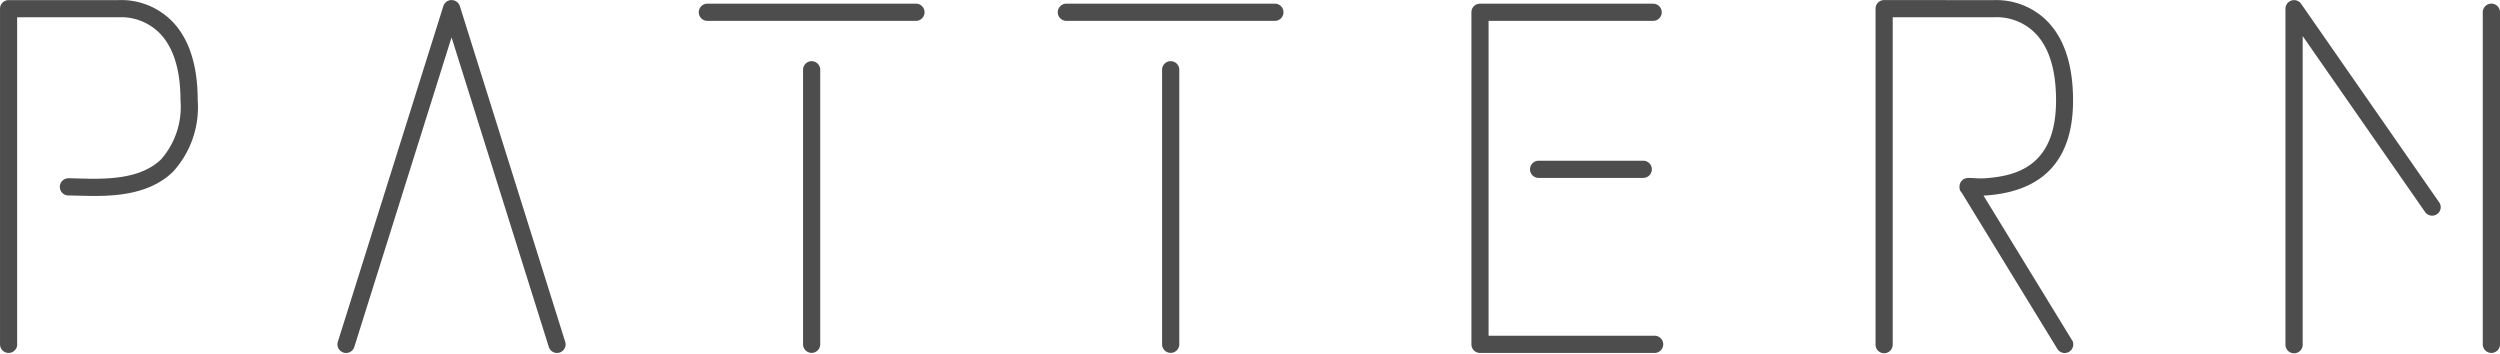
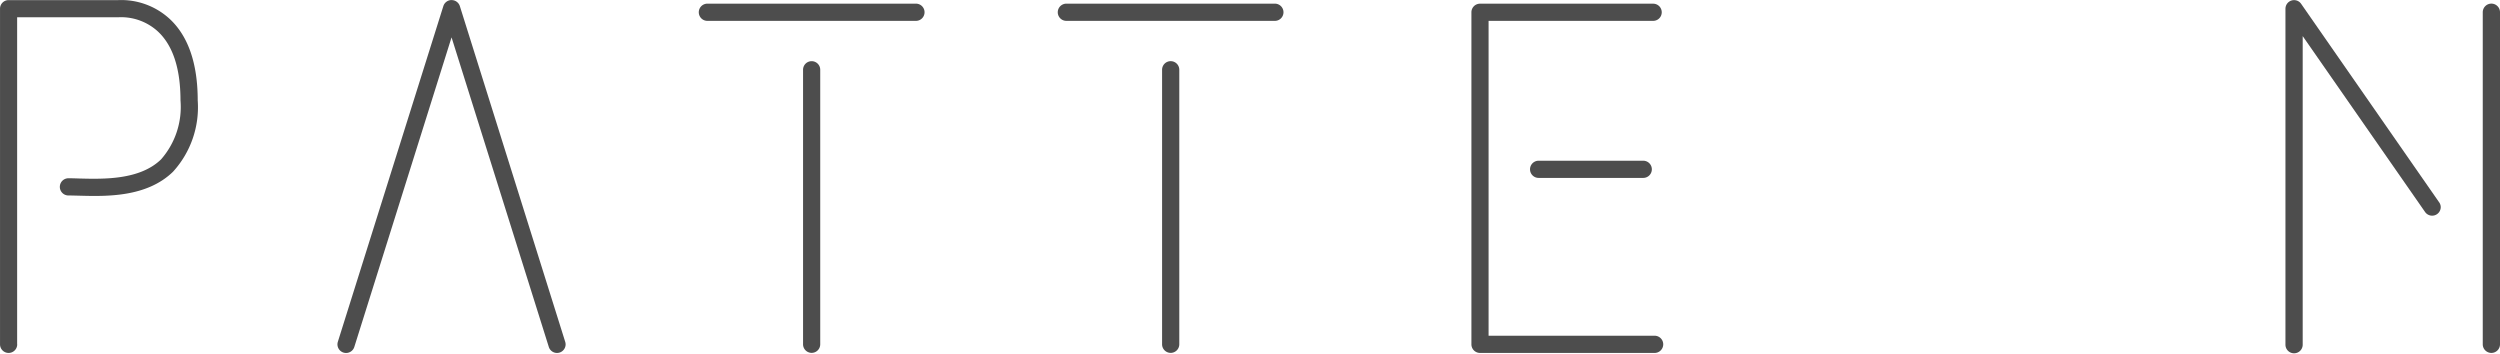
<svg xmlns="http://www.w3.org/2000/svg" width="212.666" height="30.08" viewBox="0 0 212.666 30.08">
  <g id="グループ_182" data-name="グループ 182" transform="translate(-533.667 -1342.096)">
    <path id="パス_275" data-name="パス 275" d="M535.125,1371.384v-27.822h8.665a4.633,4.633,0,0,1,3.269,1.176c1.3,1.181,1.962,3.163,1.962,5.9a6.757,6.757,0,0,1-1.654,5.016c-1.812,1.761-4.891,1.679-6.928,1.627-.345-.011-.665-.021-.95-.021a.732.732,0,1,0,0,1.464c.275,0,.58.011.911.018,2.285.062,5.733.156,7.986-2.039a8.135,8.135,0,0,0,2.1-6.066c0-3.162-.82-5.516-2.439-6.981a6.09,6.09,0,0,0-4.324-1.551H534.4a.731.731,0,0,0-.731.73h0v28.553a.731.731,0,0,0,1.462,0v0" fill="#4d4d4d" />
    <path id="パス_276" data-name="パス 276" d="M572.081,1342.1a.738.738,0,0,0-.7.515l-8.974,28.553a.733.733,0,0,0,1.4.441l8.272-26.335,8.273,26.335a.732.732,0,0,0,1.43-.22.792.792,0,0,0-.035-.216l-8.962-28.556a.74.74,0,0,0-.7-.514" fill="#4d4d4d" />
    <path id="パス_277" data-name="パス 277" d="M593.842,1342.407a.732.732,0,1,0,0,1.464h17.741a.732.732,0,1,0,0-1.464H593.842Z" fill="#4d4d4d" />
    <path id="パス_278" data-name="パス 278" d="M603.441,1371.382v-23.351a.73.73,0,1,0-1.461,0h0v23.351a.73.73,0,0,0,1.461,0" fill="#4d4d4d" />
    <path id="パス_279" data-name="パス 279" d="M623.647,1343.138a.733.733,0,0,0,.731.733h17.738a.732.732,0,1,0,0-1.464H624.378a.734.734,0,0,0-.731.731" fill="#4d4d4d" />
    <path id="パス_280" data-name="パス 280" d="M633.985,1371.382v-23.351a.732.732,0,0,0-1.464,0v23.351a.732.732,0,1,0,1.464,0v0" fill="#4d4d4d" />
    <path id="パス_281" data-name="パス 281" d="M675.152,1371.386a.733.733,0,0,0-.733-.731H660.295v-26.784h14a.73.73,0,0,0,0-1.461H659.565a.73.73,0,0,0-.73.73v28.246a.731.731,0,0,0,.73.733h14.854a.733.733,0,0,0,.733-.733" fill="#4d4d4d" />
    <path id="パス_282" data-name="パス 282" d="M664.552,1357.23h8.9a.731.731,0,1,0,0-1.462h-8.9a.731.731,0,0,0,0,1.462" fill="#4d4d4d" />
-     <path id="パス_283" data-name="パス 283" d="M693.944,1342.1a.732.732,0,0,0-.731.734h0v28.551a.731.731,0,1,0,1.461,0v-27.823h8.662a4.64,4.64,0,0,1,3.273,1.176c1.3,1.183,1.959,3.163,1.959,5.9,0,5.515-3.259,6.442-6.108,6.627a6.514,6.514,0,0,1-.827-.014c-.178-.01-.359-.018-.543-.021a.328.328,0,0,0-.055.01.536.536,0,0,0-.149.027.9.9,0,0,0-.138.049c-.018.011-.039.011-.055.02s-.035.038-.06.055a.573.573,0,0,0-.1.1.591.591,0,0,0-.08.107.648.648,0,0,0-.057.13.6.6,0,0,0-.032.138c0,.03-.016.055-.016.084a.34.34,0,0,0,.011.11v.014a.561.561,0,0,0,.176.4l8.143,13.3a.731.731,0,0,0,1.3-.659.693.693,0,0,0-.064-.1l-7.52-12.286h.138c4.964-.323,7.483-3.044,7.483-8.088,0-3.159-.827-5.515-2.442-6.978a6.118,6.118,0,0,0-4.327-1.555Z" fill="#4d4d4d" />
    <path id="パス_284" data-name="パス 284" d="M728.082,1342.833v28.555a.734.734,0,1,0,1.467,0h0v-26.221l10.41,14.962a.732.732,0,0,0,1.333-.413.716.716,0,0,0-.138-.414l-11.738-16.881a.732.732,0,0,0-1.333.413" fill="#4d4d4d" />
    <path id="パス_285" data-name="パス 285" d="M744.866,1343.138v28.246a.733.733,0,1,0,1.467,0v-28.246a.733.733,0,1,0-1.467,0" fill="#4d4d4d" />
  </g>
</svg>